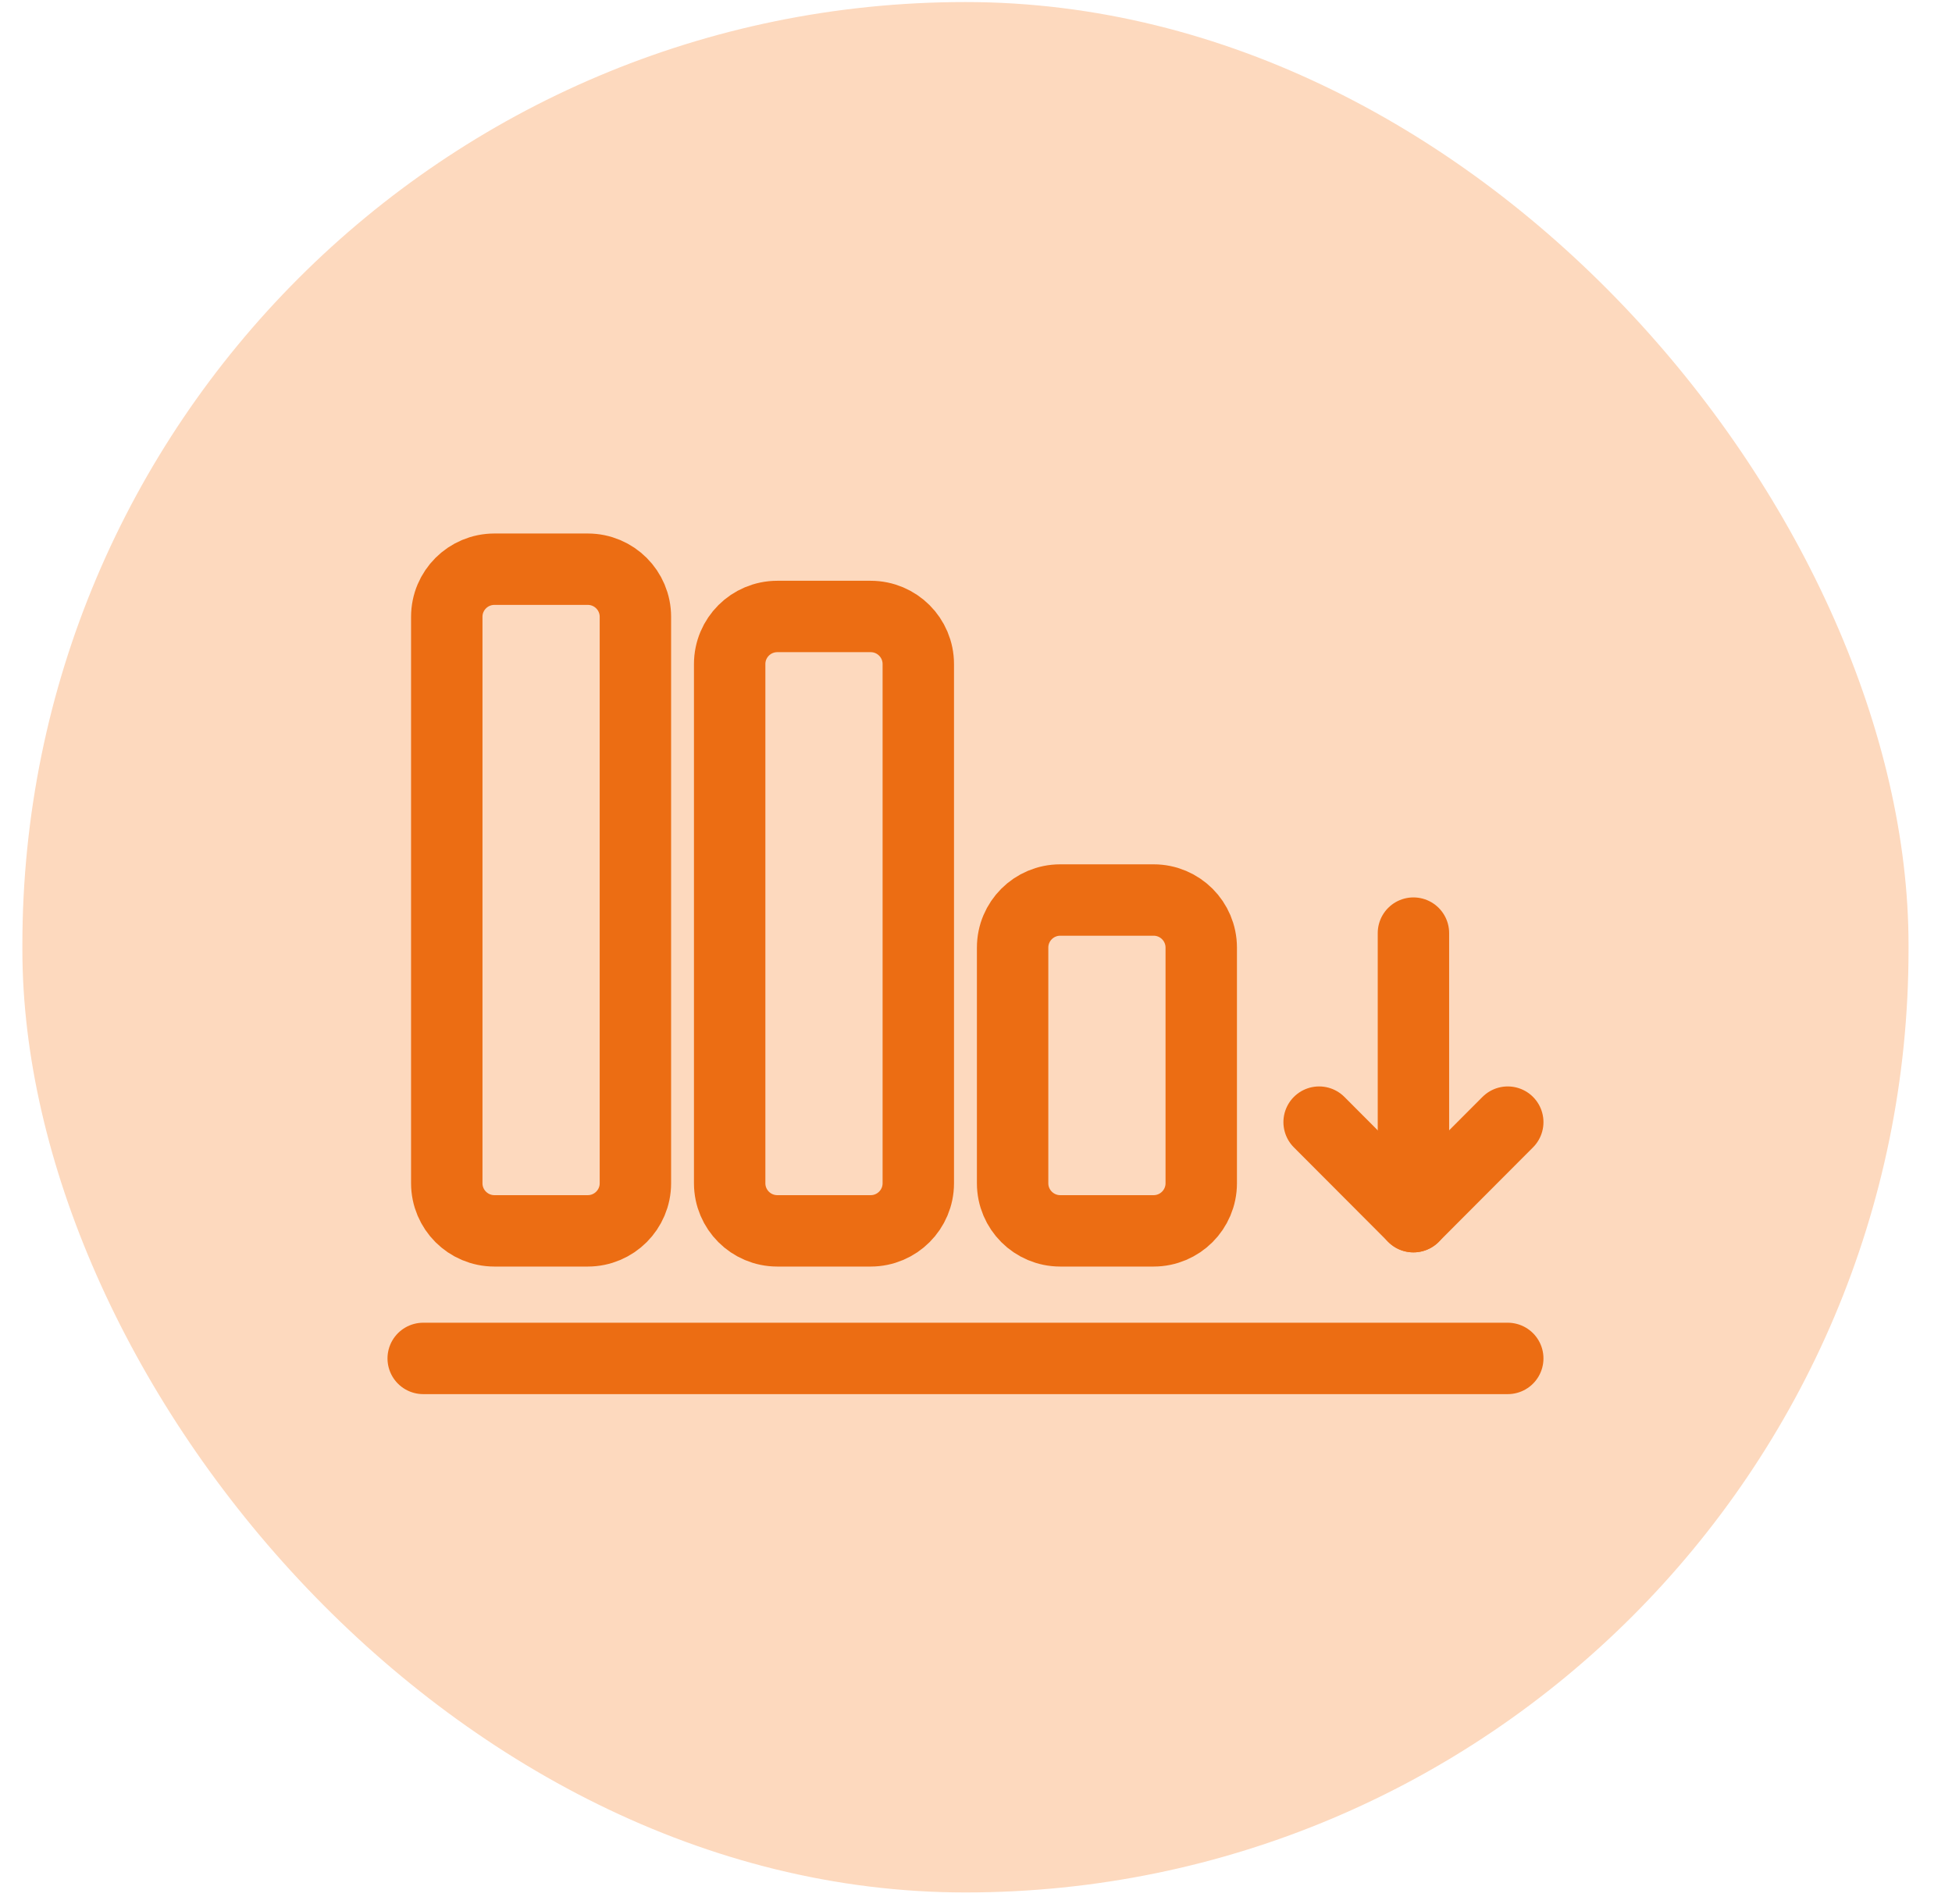
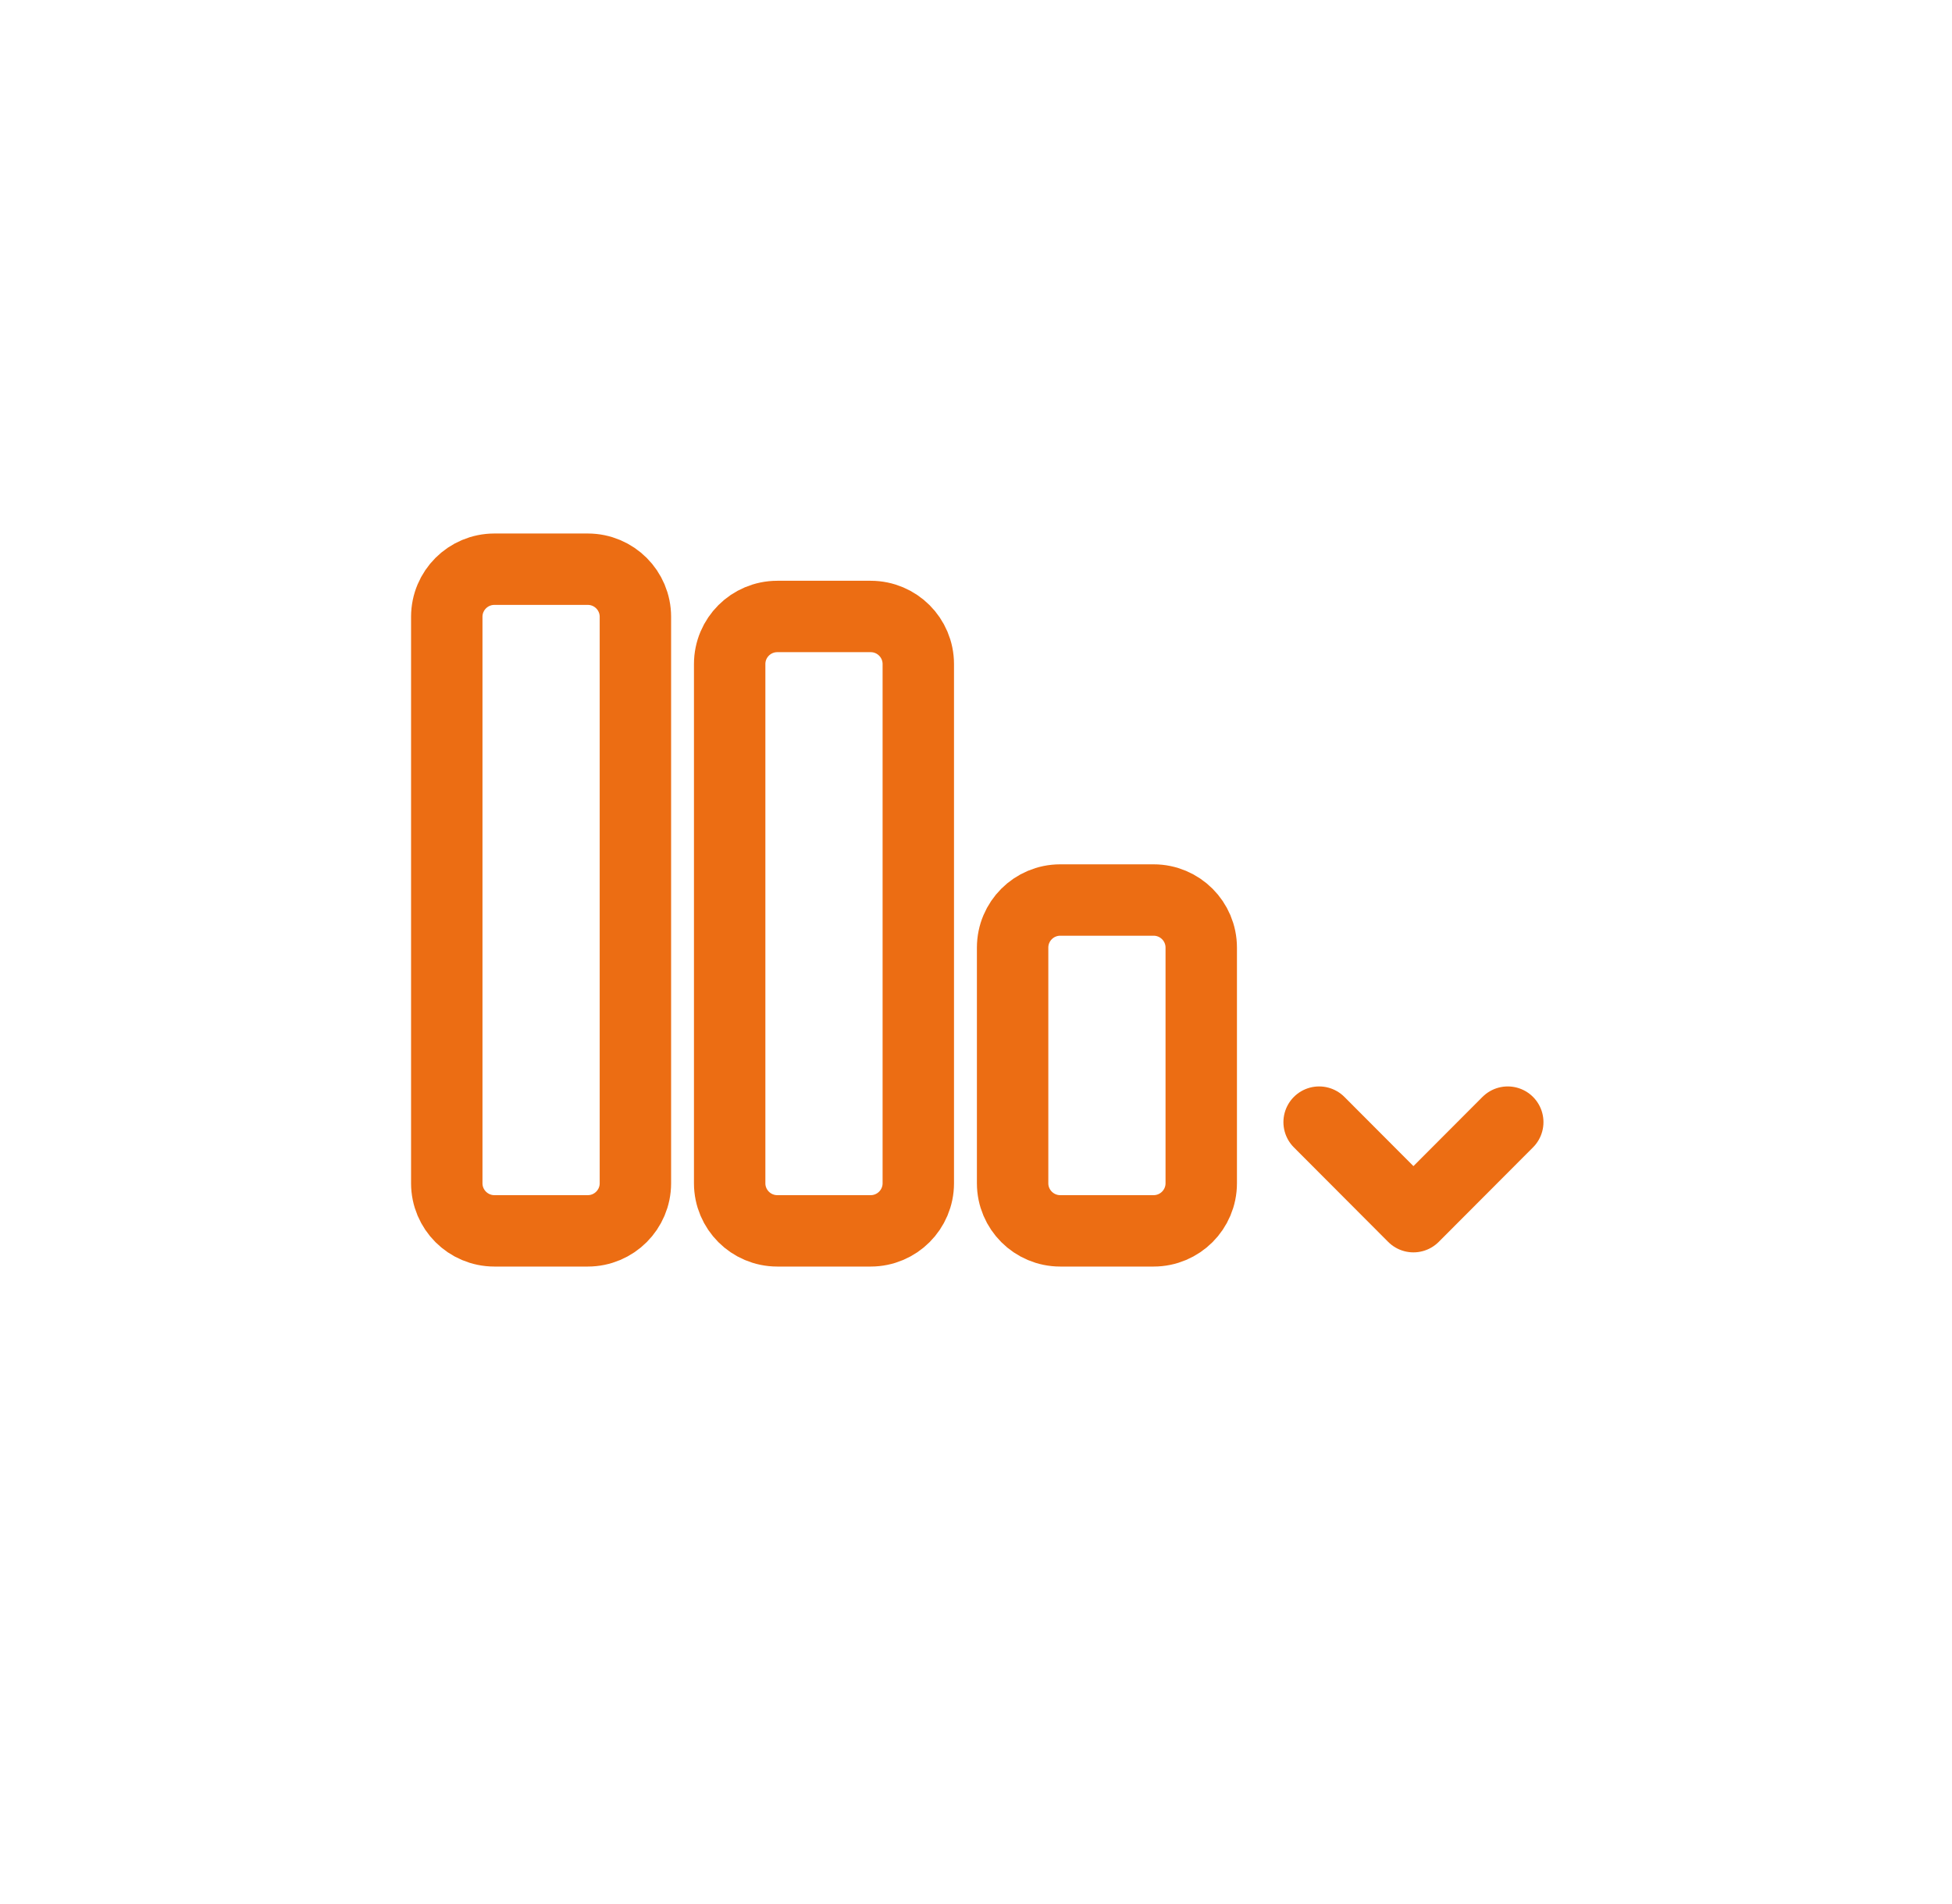
<svg xmlns="http://www.w3.org/2000/svg" width="41" height="40" viewBox="0 0 41 40" fill="none">
-   <rect x="0.47" y="0.043" width="39.617" height="39.714" rx="19.808" fill="#FDD9BE" />
-   <path d="M8.889 28.538L31.669 28.538" stroke="#EC6D13" stroke-width="1.5" stroke-linecap="round" stroke-linejoin="round" />
  <path fill-rule="evenodd" clip-rule="evenodd" d="M18.288 25.858C18.84 25.858 19.288 25.41 19.288 24.858L19.288 13.951C19.288 13.398 18.84 12.951 18.288 12.951L16.326 12.951C15.774 12.951 15.326 13.398 15.326 13.951L15.326 24.858C15.326 25.41 15.774 25.858 16.326 25.858L18.288 25.858Z" stroke="#EC6D13" stroke-width="1.5" stroke-linecap="round" stroke-linejoin="round" />
  <path fill-rule="evenodd" clip-rule="evenodd" d="M12.346 25.858C12.898 25.858 13.346 25.41 13.346 24.858L13.346 12.958C13.346 12.405 12.898 11.958 12.346 11.958L10.384 11.958C9.832 11.958 9.384 12.405 9.384 12.958L9.384 24.858C9.384 25.41 9.832 25.858 10.384 25.858L12.346 25.858Z" stroke="#EC6D13" stroke-width="1.5" stroke-linecap="round" stroke-linejoin="round" />
  <path fill-rule="evenodd" clip-rule="evenodd" d="M24.231 25.858C24.783 25.858 25.231 25.41 25.231 24.858L25.231 19.908C25.231 19.355 24.783 18.908 24.231 18.908L22.269 18.908C21.717 18.908 21.269 19.355 21.269 19.908L21.269 24.858C21.269 25.41 21.717 25.858 22.269 25.858L24.231 25.858Z" stroke="#EC6D13" stroke-width="1.5" stroke-linecap="round" stroke-linejoin="round" />
-   <path d="M29.688 19.603L29.688 25.56" stroke="#EC6D13" stroke-width="1.5" stroke-linecap="round" stroke-linejoin="round" />
  <path d="M27.707 23.574L29.688 25.56L31.669 23.574" stroke="#EC6D13" stroke-width="1.5" stroke-linecap="round" stroke-linejoin="round" />
</svg>